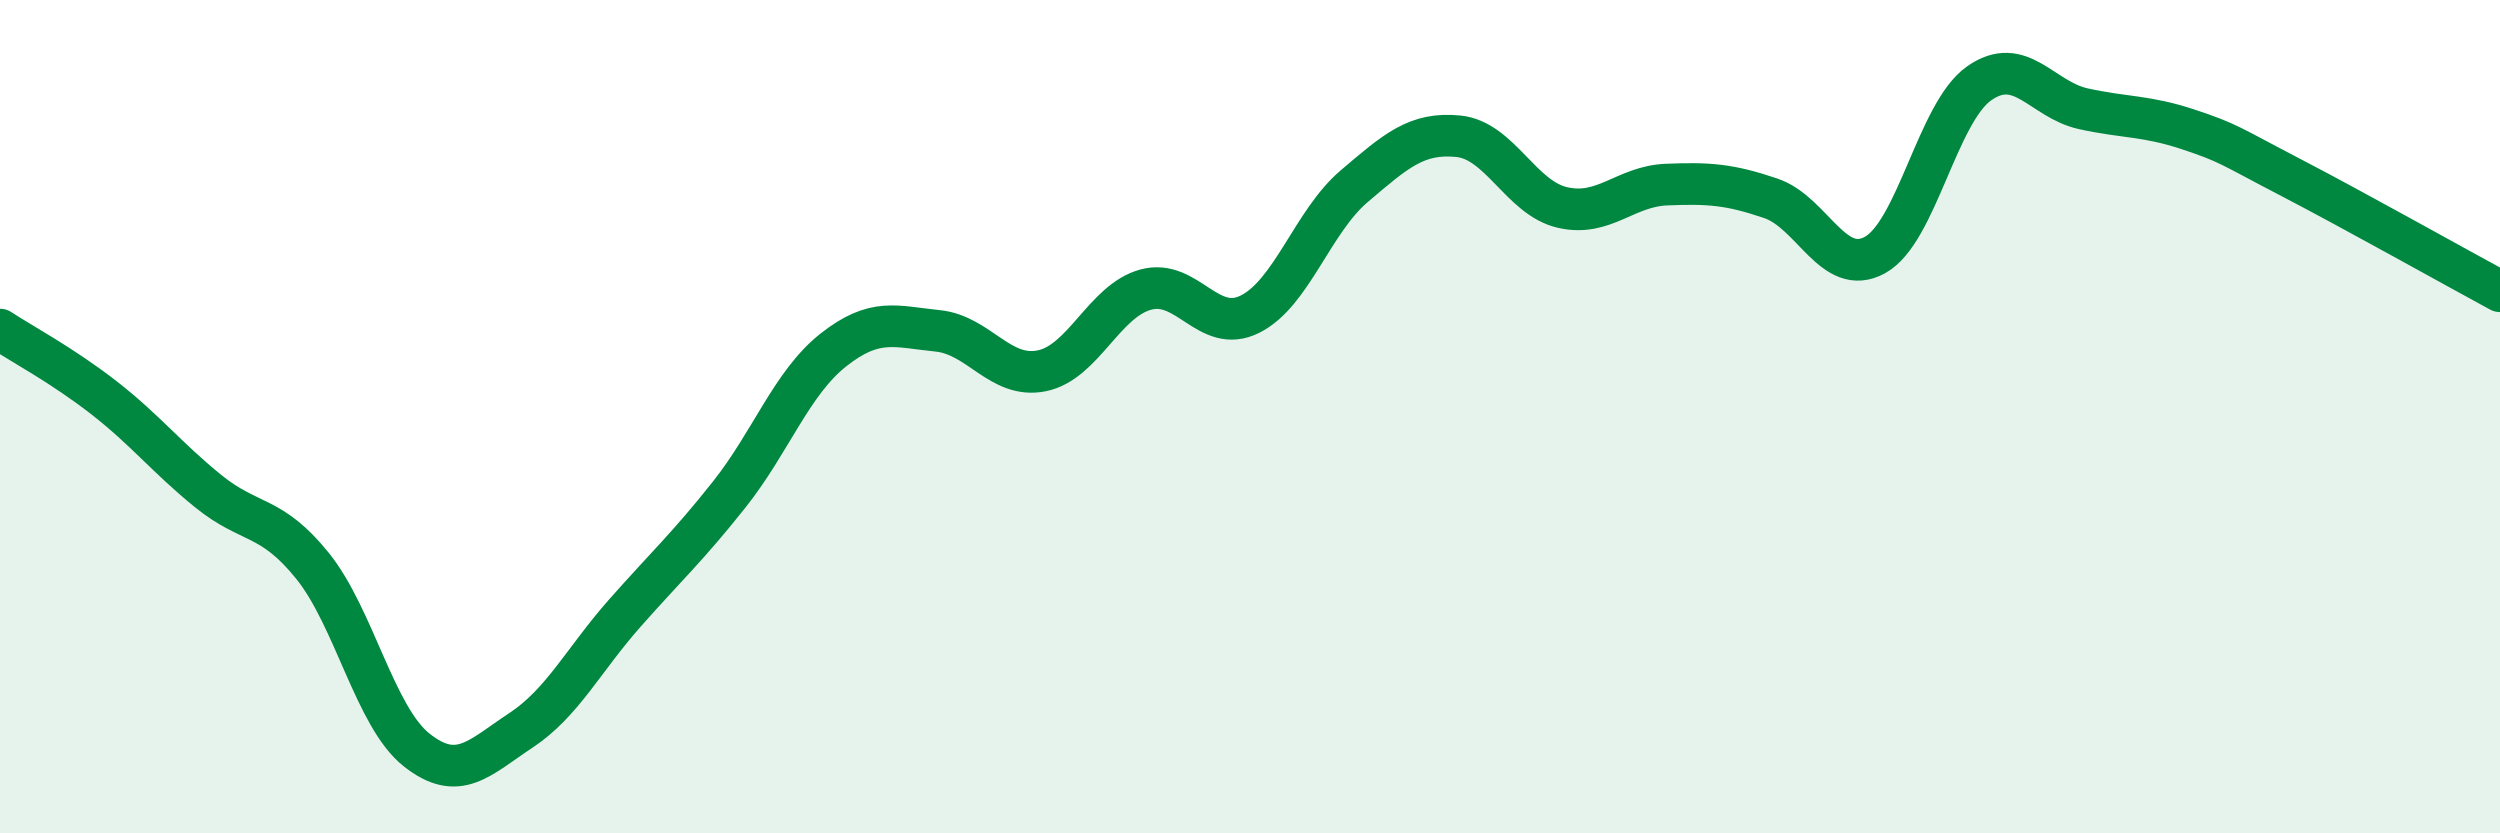
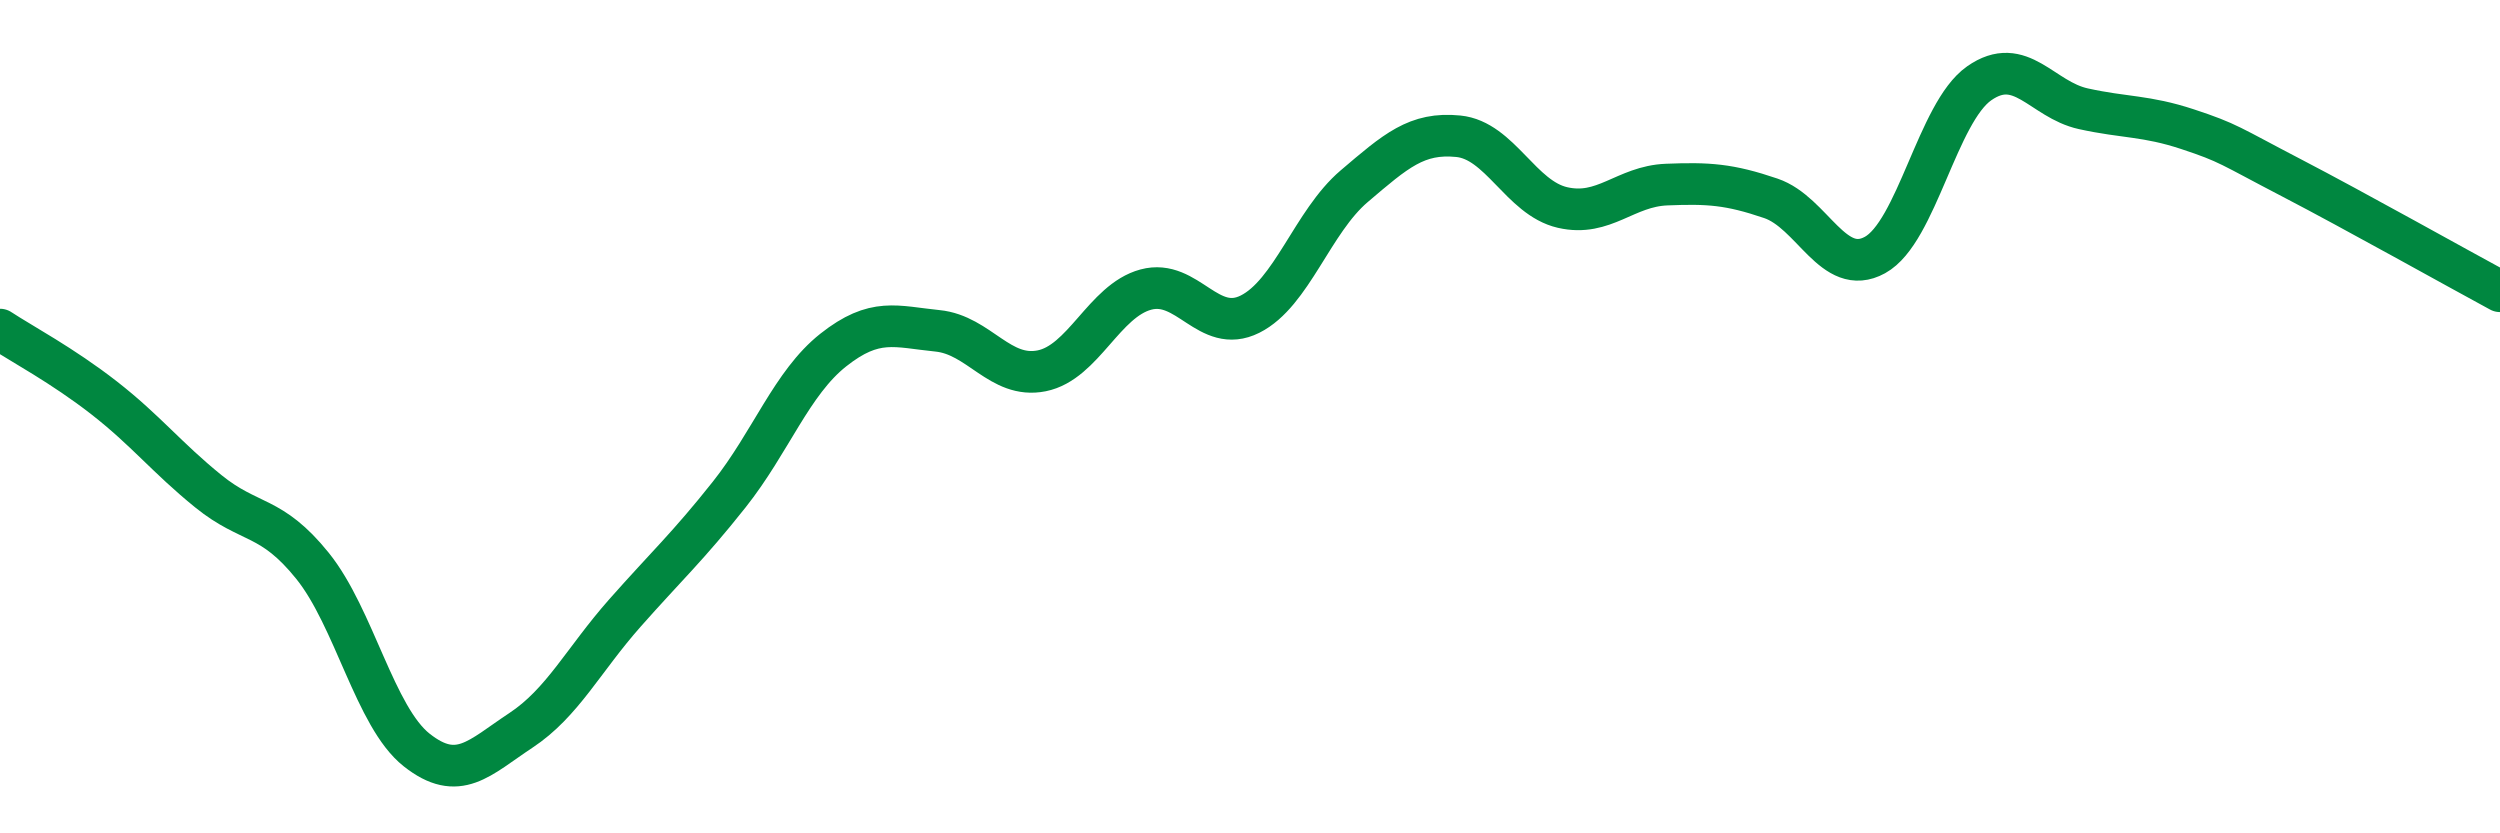
<svg xmlns="http://www.w3.org/2000/svg" width="60" height="20" viewBox="0 0 60 20">
-   <path d="M 0,7.91 C 0.5,8.24 1.5,8.77 2.5,9.55 C 3.5,10.33 4,10.98 5,11.79 C 6,12.6 6.5,12.34 7.5,13.58 C 8.5,14.82 9,17.21 10,18 C 11,18.79 11.5,18.19 12.5,17.53 C 13.5,16.87 14,15.84 15,14.71 C 16,13.58 16.5,13.13 17.5,11.87 C 18.5,10.61 19,9.19 20,8.4 C 21,7.61 21.5,7.84 22.5,7.94 C 23.5,8.04 24,9.1 25,8.9 C 26,8.7 26.5,7.22 27.5,6.95 C 28.5,6.68 29,8.04 30,7.54 C 31,7.04 31.5,5.32 32.5,4.47 C 33.5,3.62 34,3.17 35,3.27 C 36,3.37 36.5,4.75 37.5,4.98 C 38.5,5.21 39,4.47 40,4.43 C 41,4.39 41.5,4.42 42.5,4.76 C 43.5,5.1 44,6.67 45,6.12 C 46,5.57 46.5,2.7 47.5,2 C 48.5,1.3 49,2.39 50,2.61 C 51,2.83 51.5,2.77 52.5,3.1 C 53.5,3.43 53.5,3.49 55,4.27 C 56.5,5.05 59,6.45 60,6.99L60 20L0 20Z" fill="#008740" opacity="0.1" stroke-linecap="round" stroke-linejoin="round" />
  <path d="M 0,7.91 C 0.5,8.24 1.5,8.77 2.5,9.55 C 3.5,10.33 4,10.98 5,11.79 C 6,12.6 6.5,12.34 7.5,13.58 C 8.5,14.82 9,17.21 10,18 C 11,18.79 11.5,18.19 12.5,17.53 C 13.5,16.87 14,15.84 15,14.71 C 16,13.58 16.5,13.13 17.5,11.87 C 18.5,10.61 19,9.19 20,8.4 C 21,7.61 21.5,7.84 22.5,7.94 C 23.5,8.04 24,9.1 25,8.9 C 26,8.7 26.5,7.22 27.5,6.95 C 28.5,6.68 29,8.04 30,7.54 C 31,7.04 31.5,5.32 32.5,4.47 C 33.5,3.62 34,3.17 35,3.27 C 36,3.37 36.5,4.75 37.5,4.98 C 38.5,5.21 39,4.47 40,4.43 C 41,4.39 41.5,4.42 42.5,4.76 C 43.5,5.1 44,6.67 45,6.12 C 46,5.57 46.5,2.7 47.5,2 C 48.5,1.3 49,2.39 50,2.61 C 51,2.83 51.5,2.77 52.5,3.1 C 53.5,3.43 53.5,3.49 55,4.27 C 56.5,5.05 59,6.45 60,6.99" stroke="#008740" stroke-width="1" fill="none" stroke-linecap="round" stroke-linejoin="round" />
</svg>